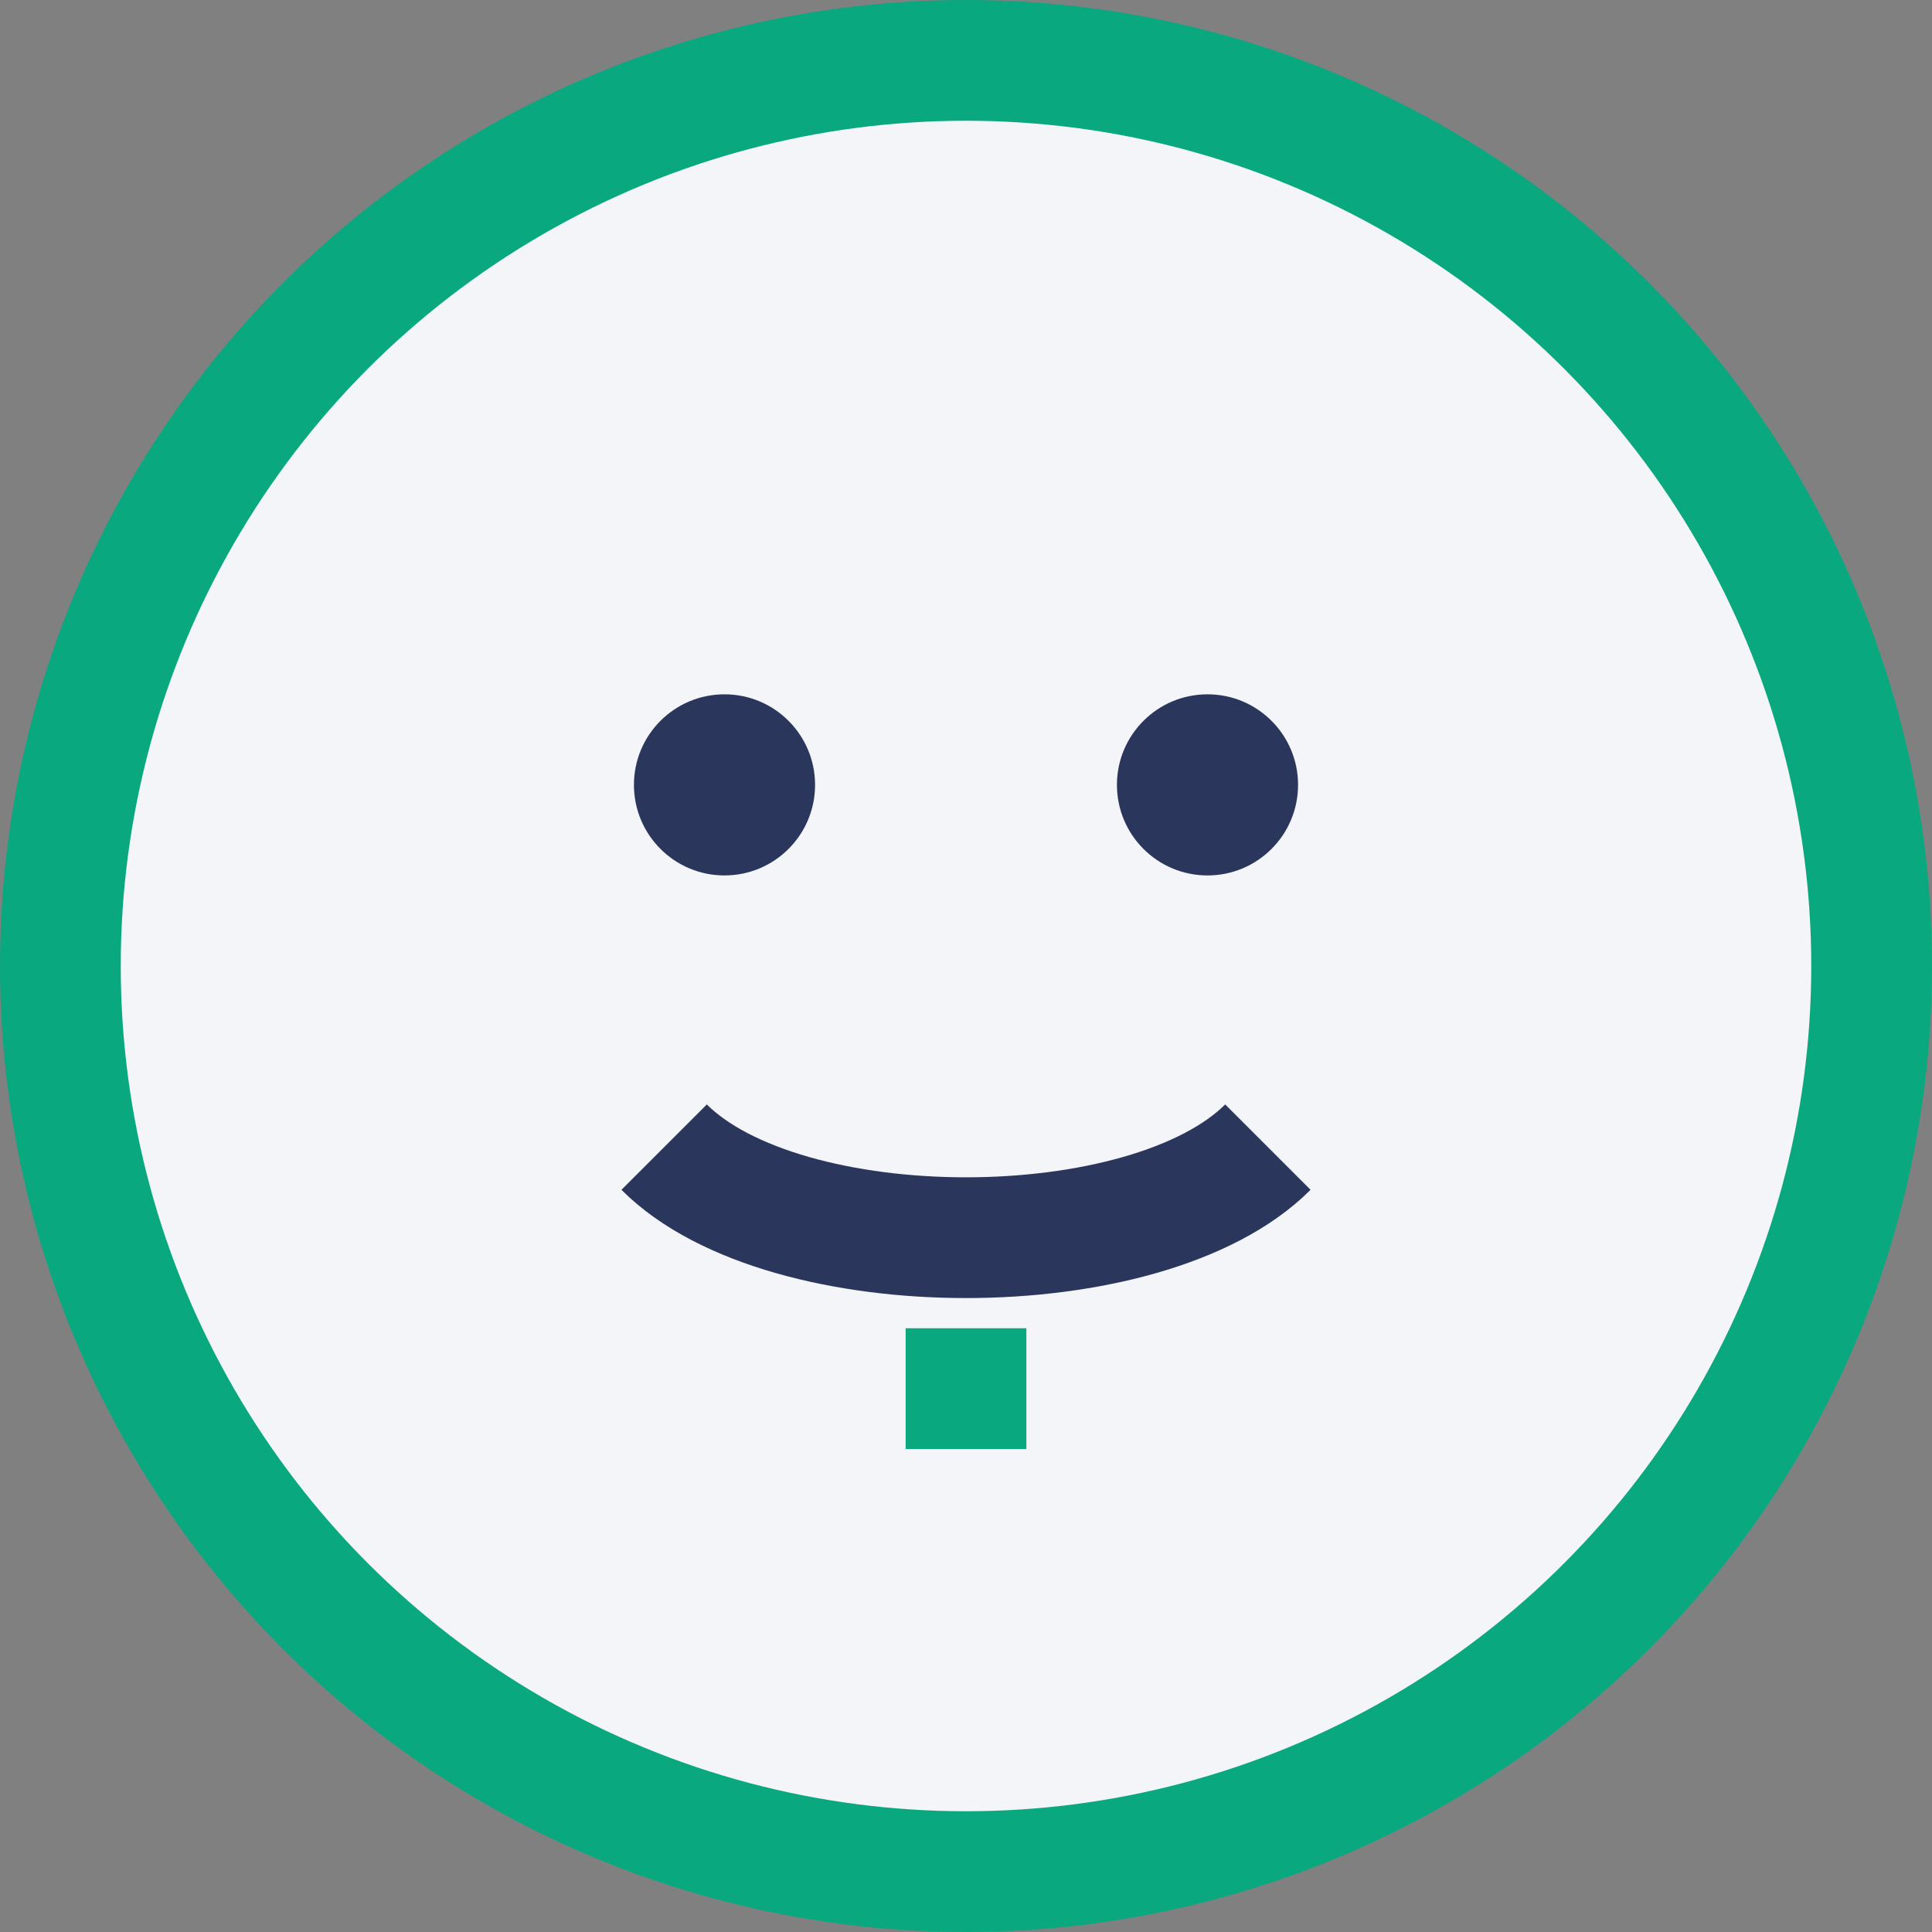
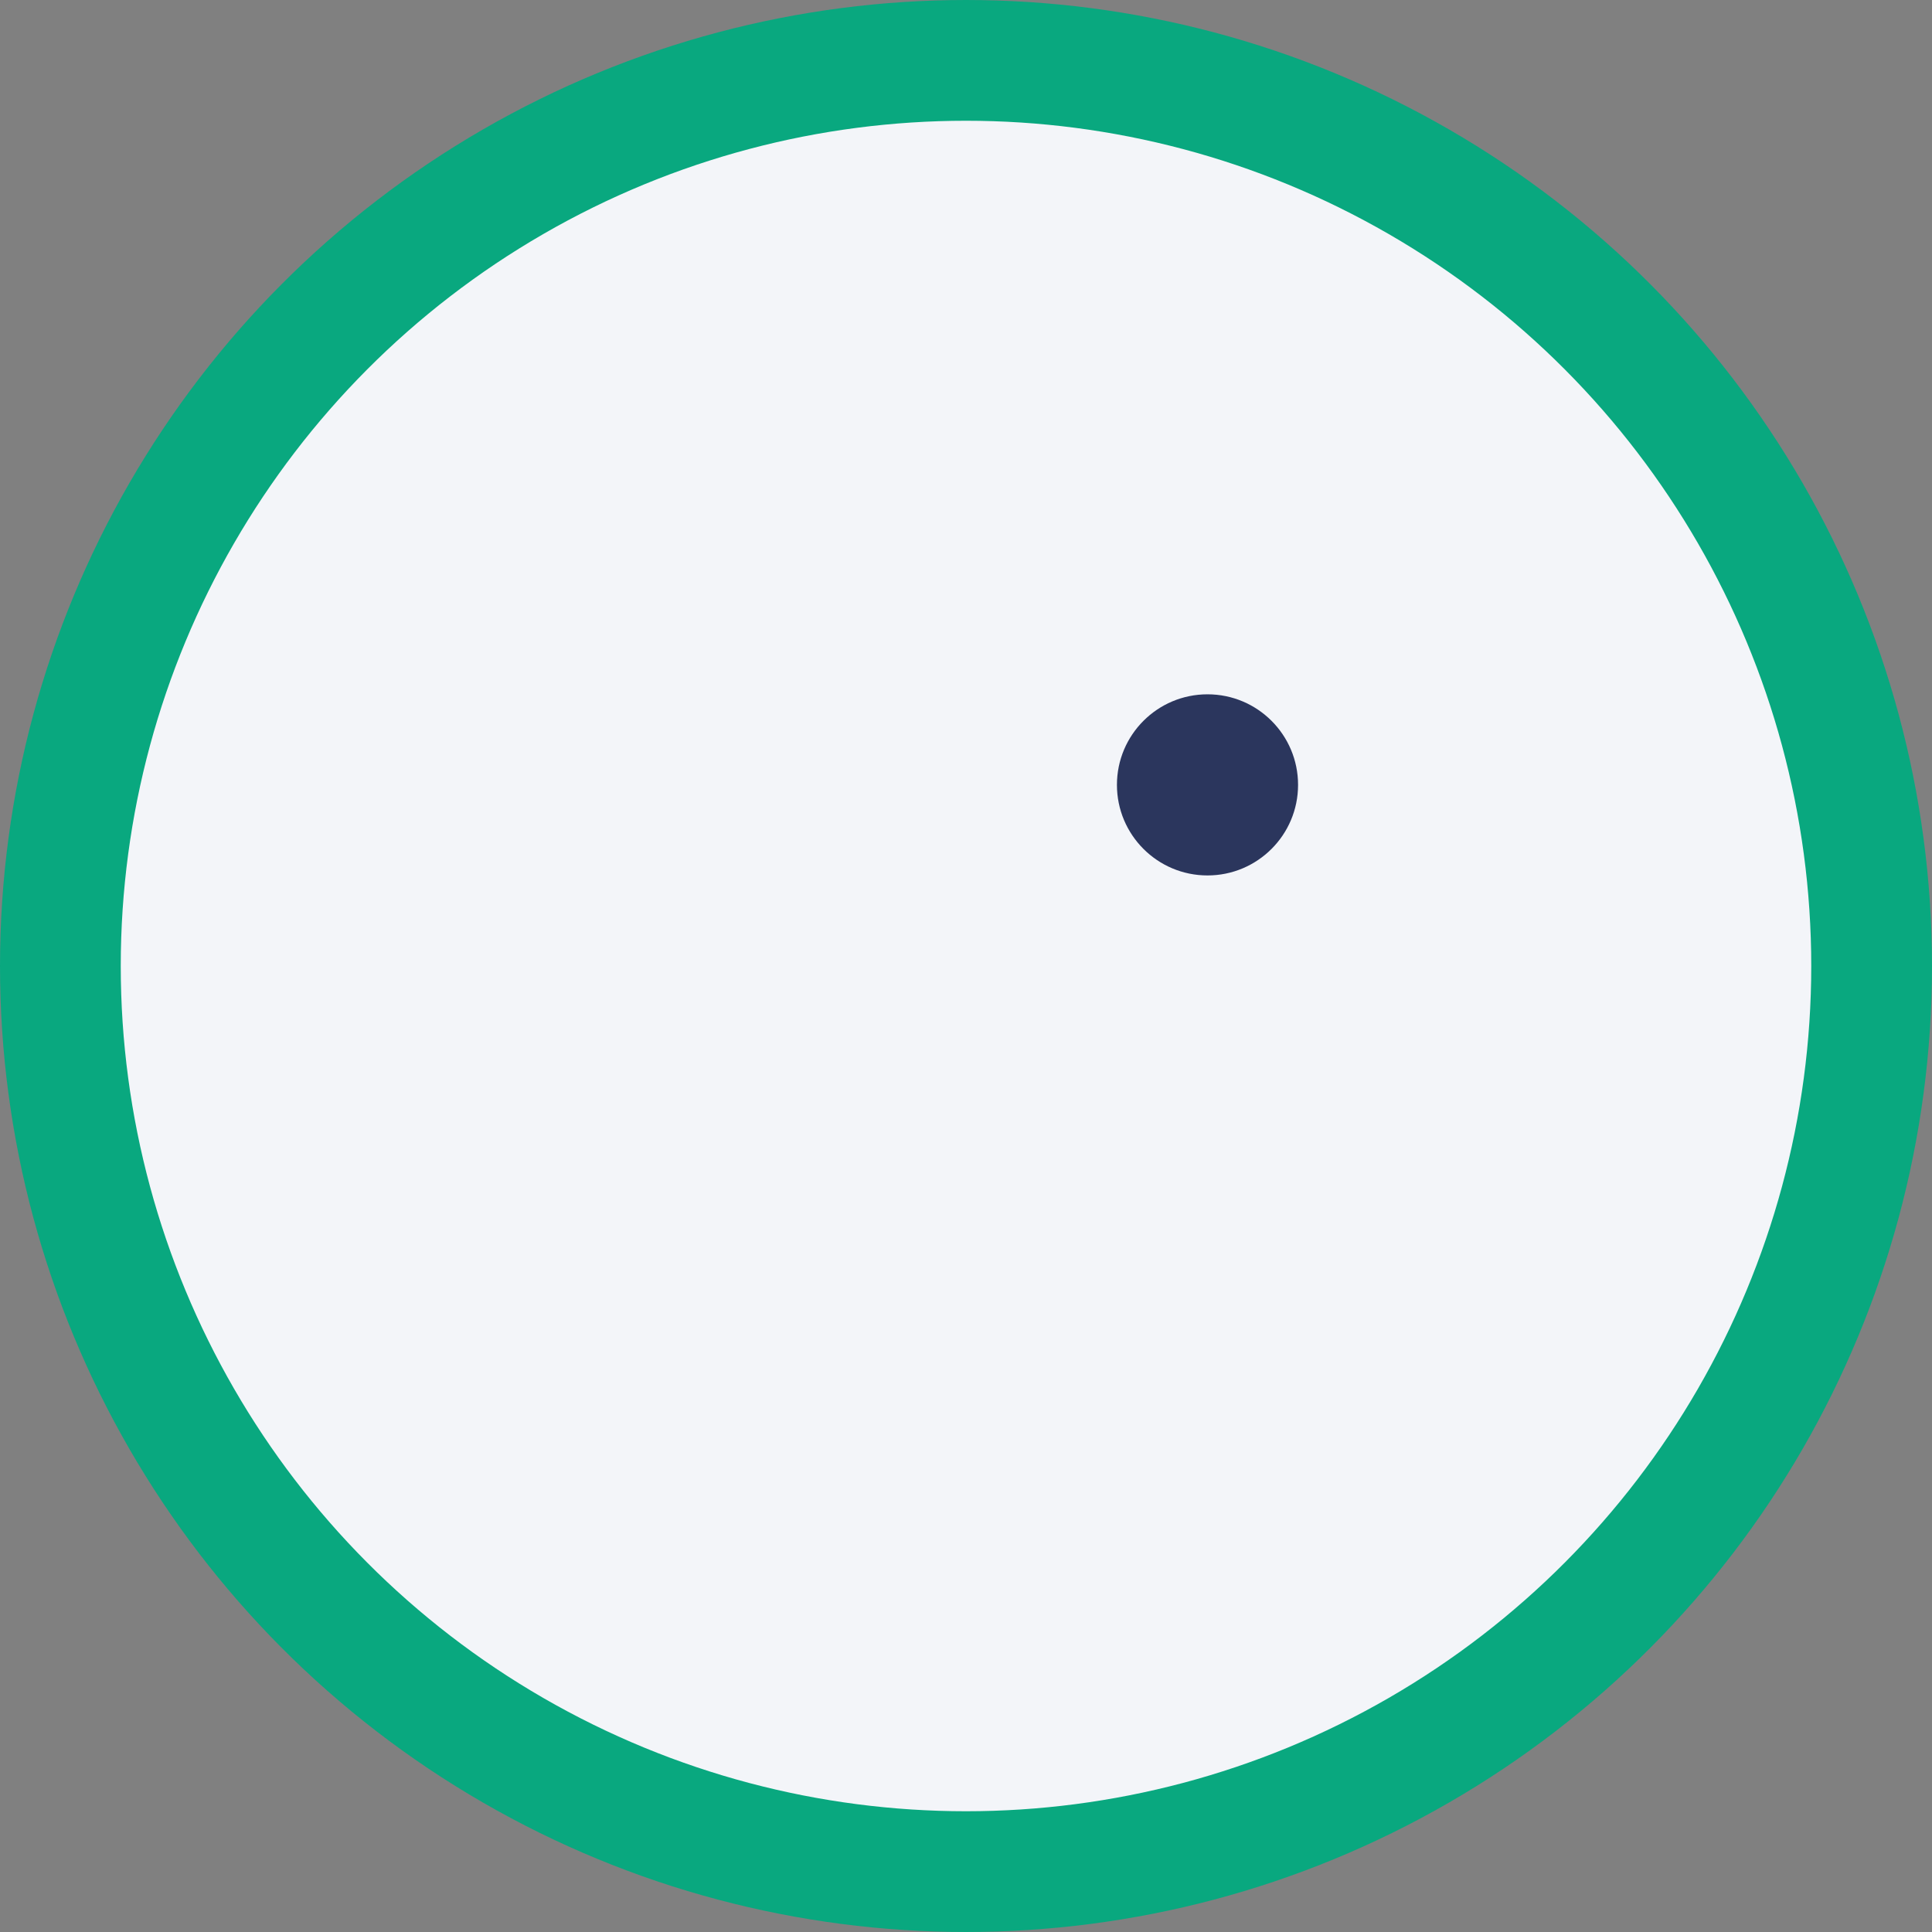
<svg xmlns="http://www.w3.org/2000/svg" width="32" height="32" viewBox="0 0 32 32">
  <rect x="0" y="0" width="32" height="32" fill="#808080" stroke="none" />
  <circle cx="16" cy="16" r="15" fill="#F3F5F9" stroke="#09A87F" stroke-width="2" />
-   <path d="M11 19c2 2 8 2 10 0" fill="none" stroke="#2B365D" stroke-width="2" />
-   <circle cx="12" cy="13" r="1.5" fill="#2B365D" />
  <circle cx="20" cy="13" r="1.5" fill="#2B365D" />
-   <path d="M16 22v2" stroke="#09A87F" stroke-width="2" />
</svg>